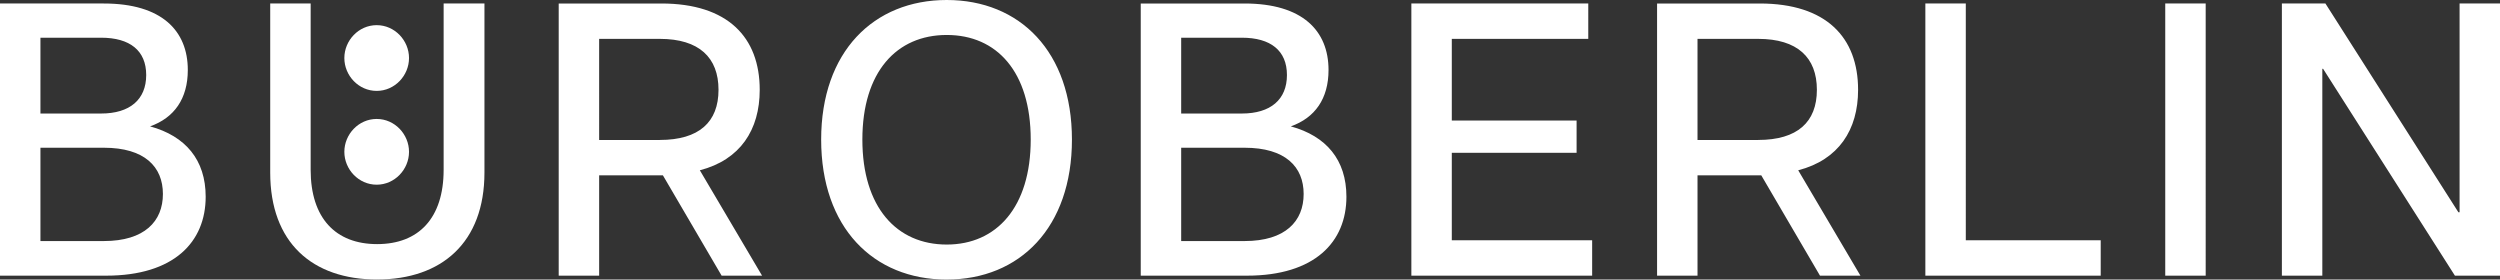
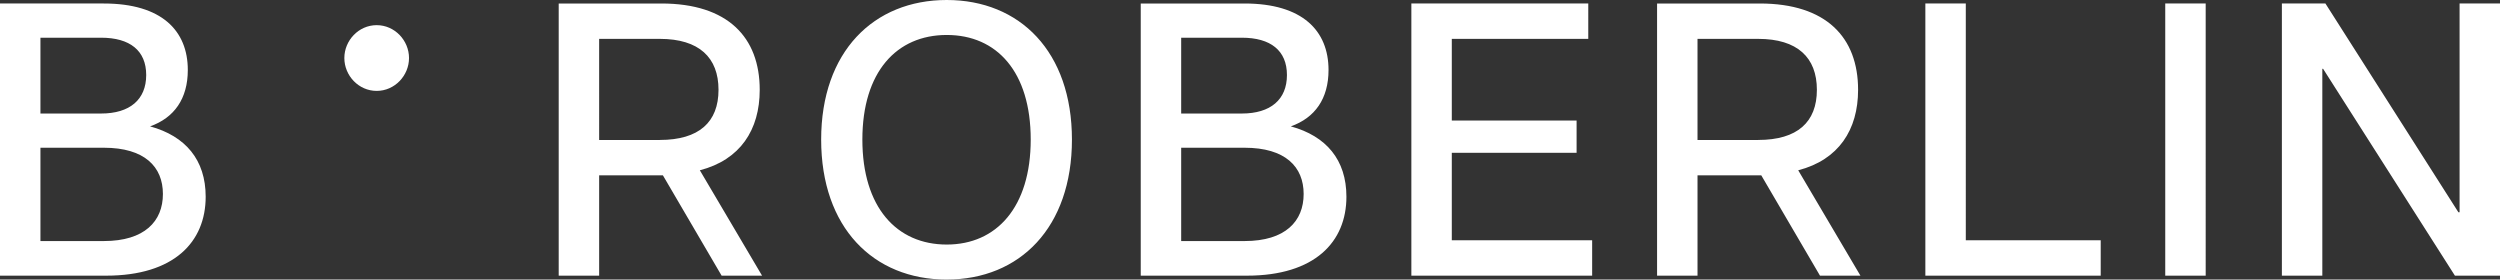
<svg xmlns="http://www.w3.org/2000/svg" id="Ebene_1" viewBox="0 0 1308.12 146.28">
  <rect x="0" y="0" width="1308.12" height="146.28" fill="#333333" stroke="none" />
  <defs>
    <style>.cls-1{fill:#fff;stroke-width:0px;}</style>
  </defs>
  <path class="cls-1" d="m1193.99,144.24h21.16V36.01h.41l68.97,108.23h23.6V1.83h-21.16v109.25h-.61L1216.77,1.83h-22.78v142.41Zm-61.03,0h21.16V1.83h-21.16v142.41Zm-125.52,0h91.75v-18.51h-70.59V1.83h-21.16v142.41Zm-87.48-71h-31.74V20.34h31.74c20.55,0,30.72,9.77,30.72,26.65s-10.17,26.24-30.72,26.24m-52.9,71h21.16v-52.49h33.36l30.72,52.49h21.16l-32.55-55.13c21.16-5.49,31.33-21.16,31.33-42.11,0-27.46-16.68-45.16-51.47-45.16h-53.71v142.41Zm-128.57,0h94.6v-18.51h-73.44v-45.77h65.3v-16.89h-65.3V20.34h71.41V1.83h-92.57v142.41Zm-88.7-84.84h-31.74V19.73h31.74c15.05,0,23.6,6.71,23.6,19.53s-8.54,20.14-23.6,20.14m1.42,66.73h-33.16v-48.83h33.16c21.36,0,30.92,9.97,30.92,24.21s-9.56,24.62-30.92,24.62m-54.32,18.11h55.54c35.6,0,52.08-17.7,52.08-41.3,0-19.33-10.58-31.74-29.09-36.82,12.61-4.47,19.73-14.44,19.73-29.5,0-20.55-13.63-34.79-43.94-34.79h-54.32v142.41Zm-101.51-16.28c-26.24,0-44.15-19.53-44.15-54.93s17.9-54.73,44.15-54.73,43.94,19.33,43.94,54.73-17.9,54.93-43.94,54.93m0,18.31c38.25,0,65.51-27.26,65.51-73.24S533.63,0,495.38,0s-65.71,27.06-65.71,73.04,27.26,73.24,65.71,73.24m-150.14-73.04h-31.74V20.34h31.74c20.55,0,30.72,9.77,30.72,26.65s-10.17,26.24-30.72,26.24m-52.9,71h21.16v-52.49h33.36l30.72,52.49h21.16l-32.55-55.13c21.16-5.49,31.33-21.16,31.33-42.11,0-27.46-16.68-45.16-51.47-45.16h-53.71v142.41ZM52.9,59.41h-31.74V19.73h31.74c15.05,0,23.6,6.71,23.6,19.53s-8.55,20.14-23.6,20.14m1.42,66.73H21.16v-48.83h33.16c21.36,0,30.92,9.97,30.92,24.21s-9.56,24.62-30.92,24.62M0,144.24h55.54c35.6,0,52.08-17.7,52.08-41.3,0-19.33-10.58-31.74-29.09-36.82,12.61-4.47,19.74-14.44,19.74-29.5,0-20.55-13.63-34.79-43.94-34.79H0v142.41Z" />
-   <path class="cls-1" d="m197.34,146.24c33.77,0,56.15-19.33,56.15-55.95V1.8h-21.36v87.07c0,25.23-13.02,38.86-34.79,38.86s-34.79-13.63-34.79-38.86V1.8h-21.16v88.5c0,36.62,21.97,55.95,55.95,55.95" />
-   <path class="cls-1" d="m180.18,79.44c0,9.18,7.45,17.2,16.92,17.2s16.92-8.03,16.92-17.2-7.46-17.2-16.92-17.2-16.92,8.03-16.92,17.2" />
  <path class="cls-1" d="m180.18,30.36c0,9.18,7.45,17.2,16.92,17.2s16.92-8.03,16.92-17.2-7.46-17.2-16.92-17.2-16.92,8.03-16.92,17.2" />
</svg>